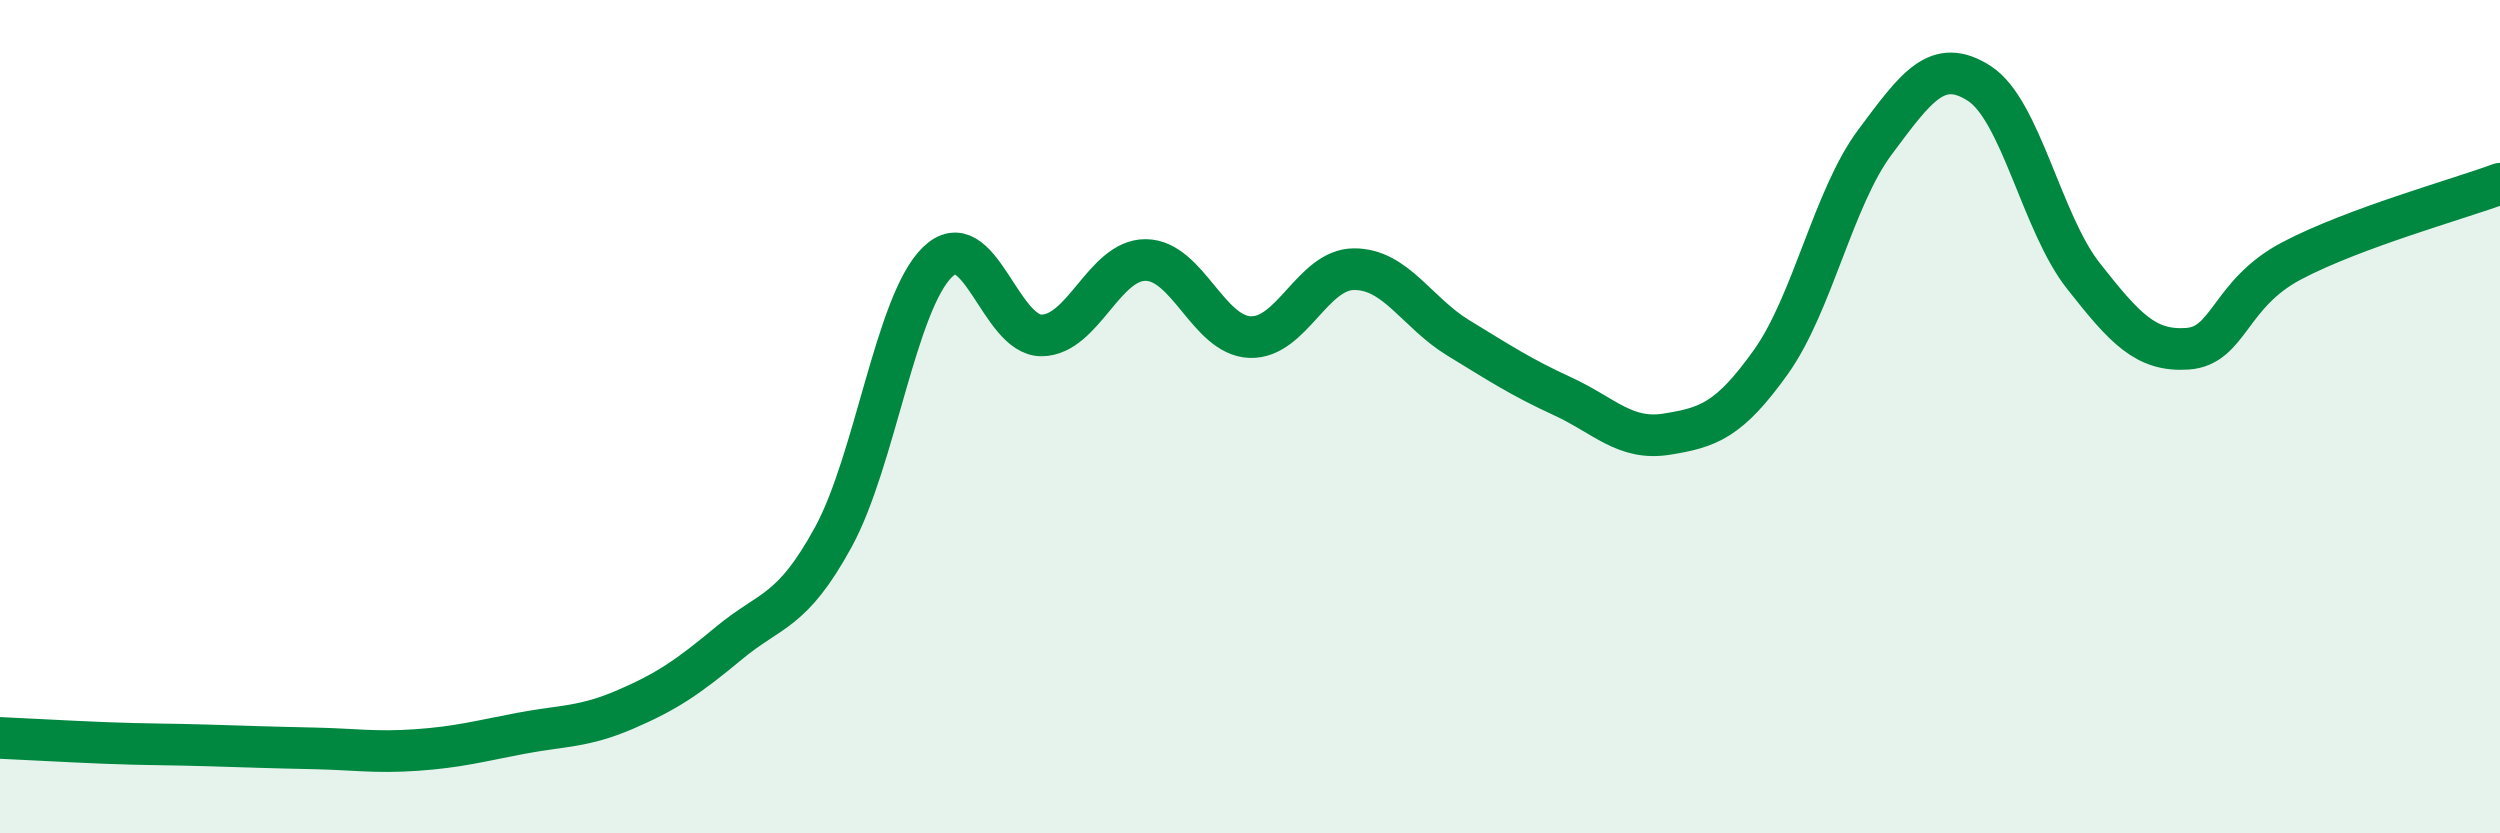
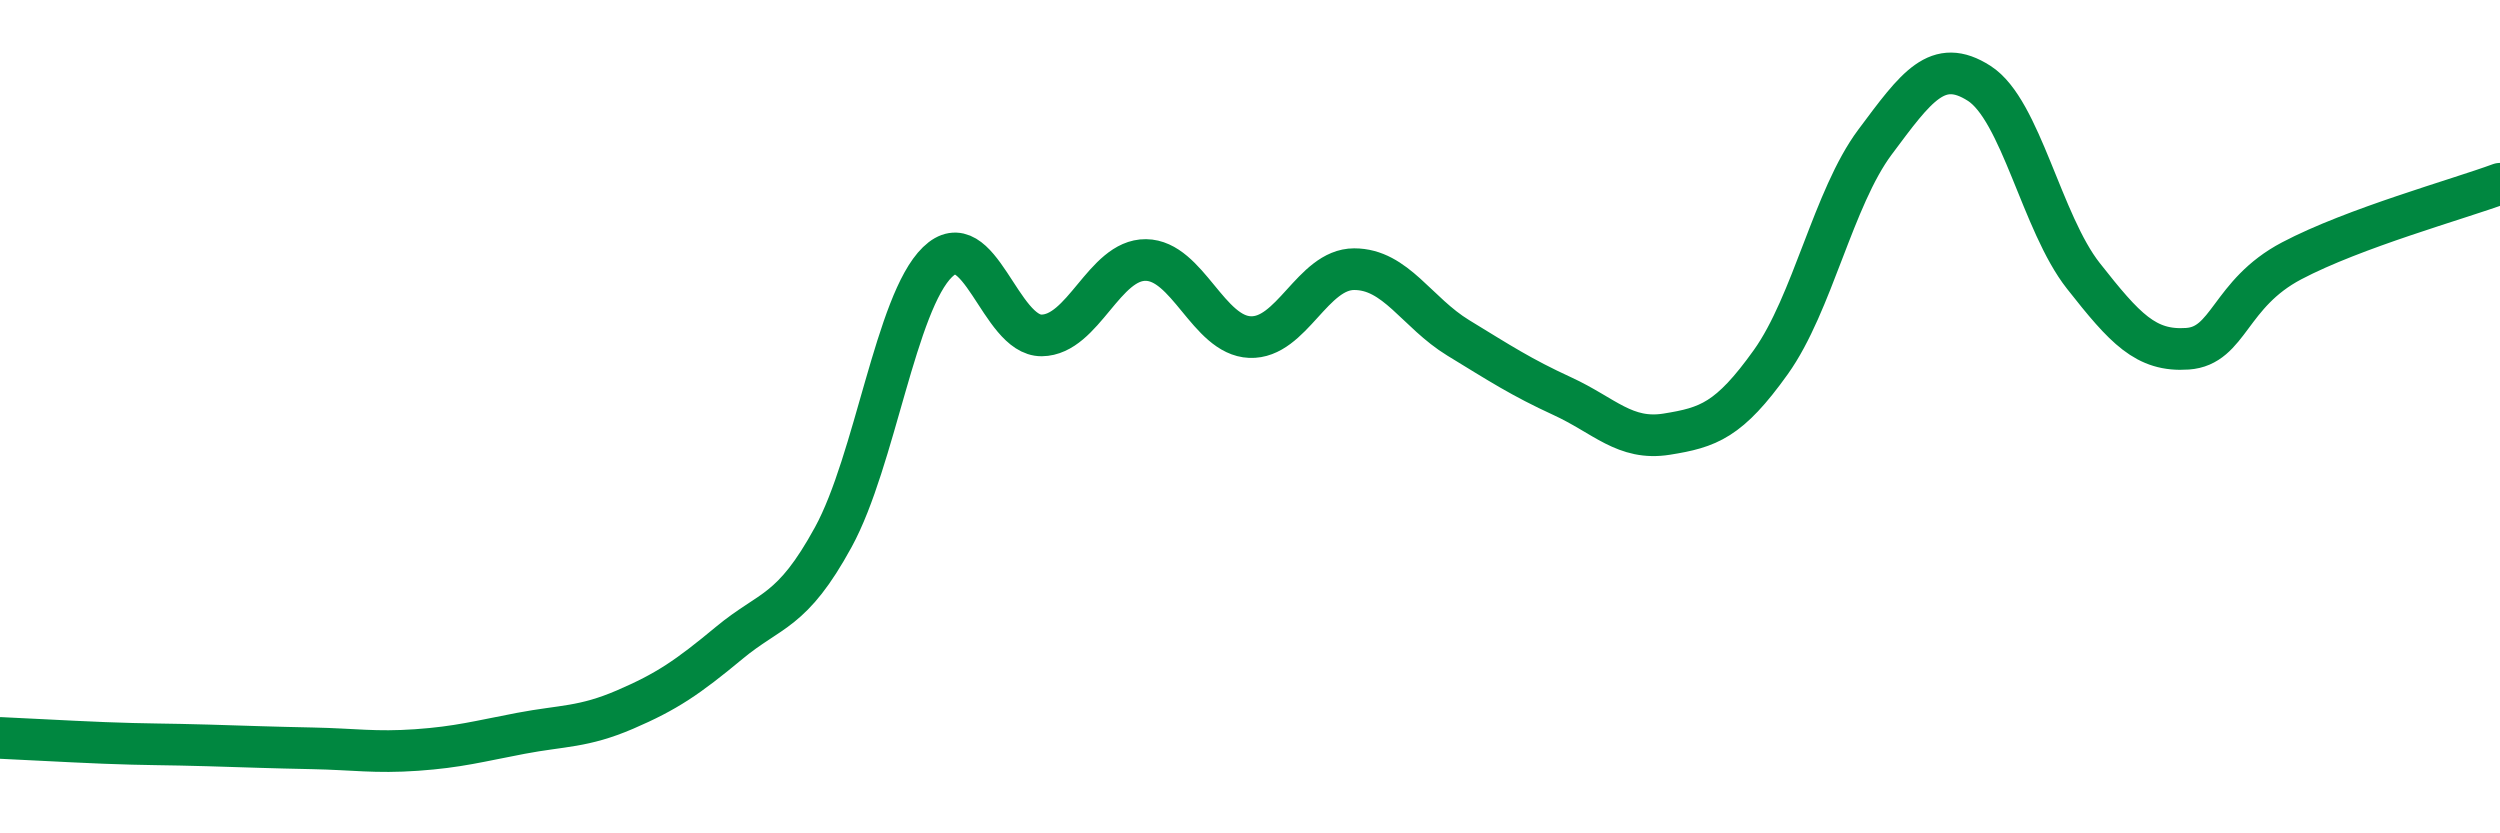
<svg xmlns="http://www.w3.org/2000/svg" width="60" height="20" viewBox="0 0 60 20">
-   <path d="M 0,17.71 C 0.5,17.73 1.5,17.79 2.5,17.83 C 3.5,17.87 4,17.86 5,17.89 C 6,17.92 6.5,17.94 7.5,17.96 C 8.5,17.98 9,18.07 10,18 C 11,17.93 11.5,17.79 12.5,17.6 C 13.5,17.41 14,17.46 15,17.03 C 16,16.6 16.5,16.26 17.5,15.43 C 18.5,14.6 19,14.72 20,12.89 C 21,11.06 21.5,7.26 22.5,6.29 C 23.5,5.32 24,8.06 25,8.05 C 26,8.04 26.5,6.23 27.5,6.24 C 28.5,6.25 29,8.05 30,8.09 C 31,8.13 31.5,6.46 32.5,6.46 C 33.5,6.46 34,7.5 35,8.11 C 36,8.72 36.5,9.05 37.5,9.51 C 38.5,9.97 39,10.58 40,10.42 C 41,10.26 41.5,10.09 42.5,8.69 C 43.5,7.29 44,4.75 45,3.41 C 46,2.07 46.5,1.36 47.5,2 C 48.5,2.64 49,5.35 50,6.62 C 51,7.89 51.5,8.44 52.5,8.37 C 53.5,8.3 53.5,7.05 55,6.26 C 56.5,5.47 59,4.78 60,4.41L60 20L0 20Z" fill="#008740" opacity="0.1" stroke-linecap="round" stroke-linejoin="round" />
  <path d="M 0,17.71 C 0.5,17.73 1.5,17.79 2.5,17.83 C 3.5,17.87 4,17.86 5,17.89 C 6,17.92 6.5,17.94 7.5,17.96 C 8.5,17.98 9,18.07 10,18 C 11,17.93 11.5,17.79 12.5,17.6 C 13.5,17.41 14,17.46 15,17.03 C 16,16.6 16.5,16.26 17.5,15.43 C 18.5,14.6 19,14.72 20,12.89 C 21,11.06 21.5,7.26 22.5,6.29 C 23.5,5.32 24,8.06 25,8.05 C 26,8.04 26.5,6.23 27.5,6.24 C 28.5,6.25 29,8.05 30,8.09 C 31,8.13 31.5,6.46 32.5,6.46 C 33.5,6.46 34,7.5 35,8.11 C 36,8.72 36.5,9.05 37.5,9.51 C 38.5,9.97 39,10.58 40,10.42 C 41,10.26 41.5,10.09 42.5,8.69 C 43.5,7.29 44,4.75 45,3.41 C 46,2.07 46.5,1.36 47.5,2 C 48.5,2.64 49,5.35 50,6.62 C 51,7.89 51.5,8.44 52.5,8.37 C 53.5,8.3 53.5,7.05 55,6.26 C 56.5,5.47 59,4.78 60,4.41" stroke="#008740" stroke-width="1" fill="none" stroke-linecap="round" stroke-linejoin="round" />
</svg>